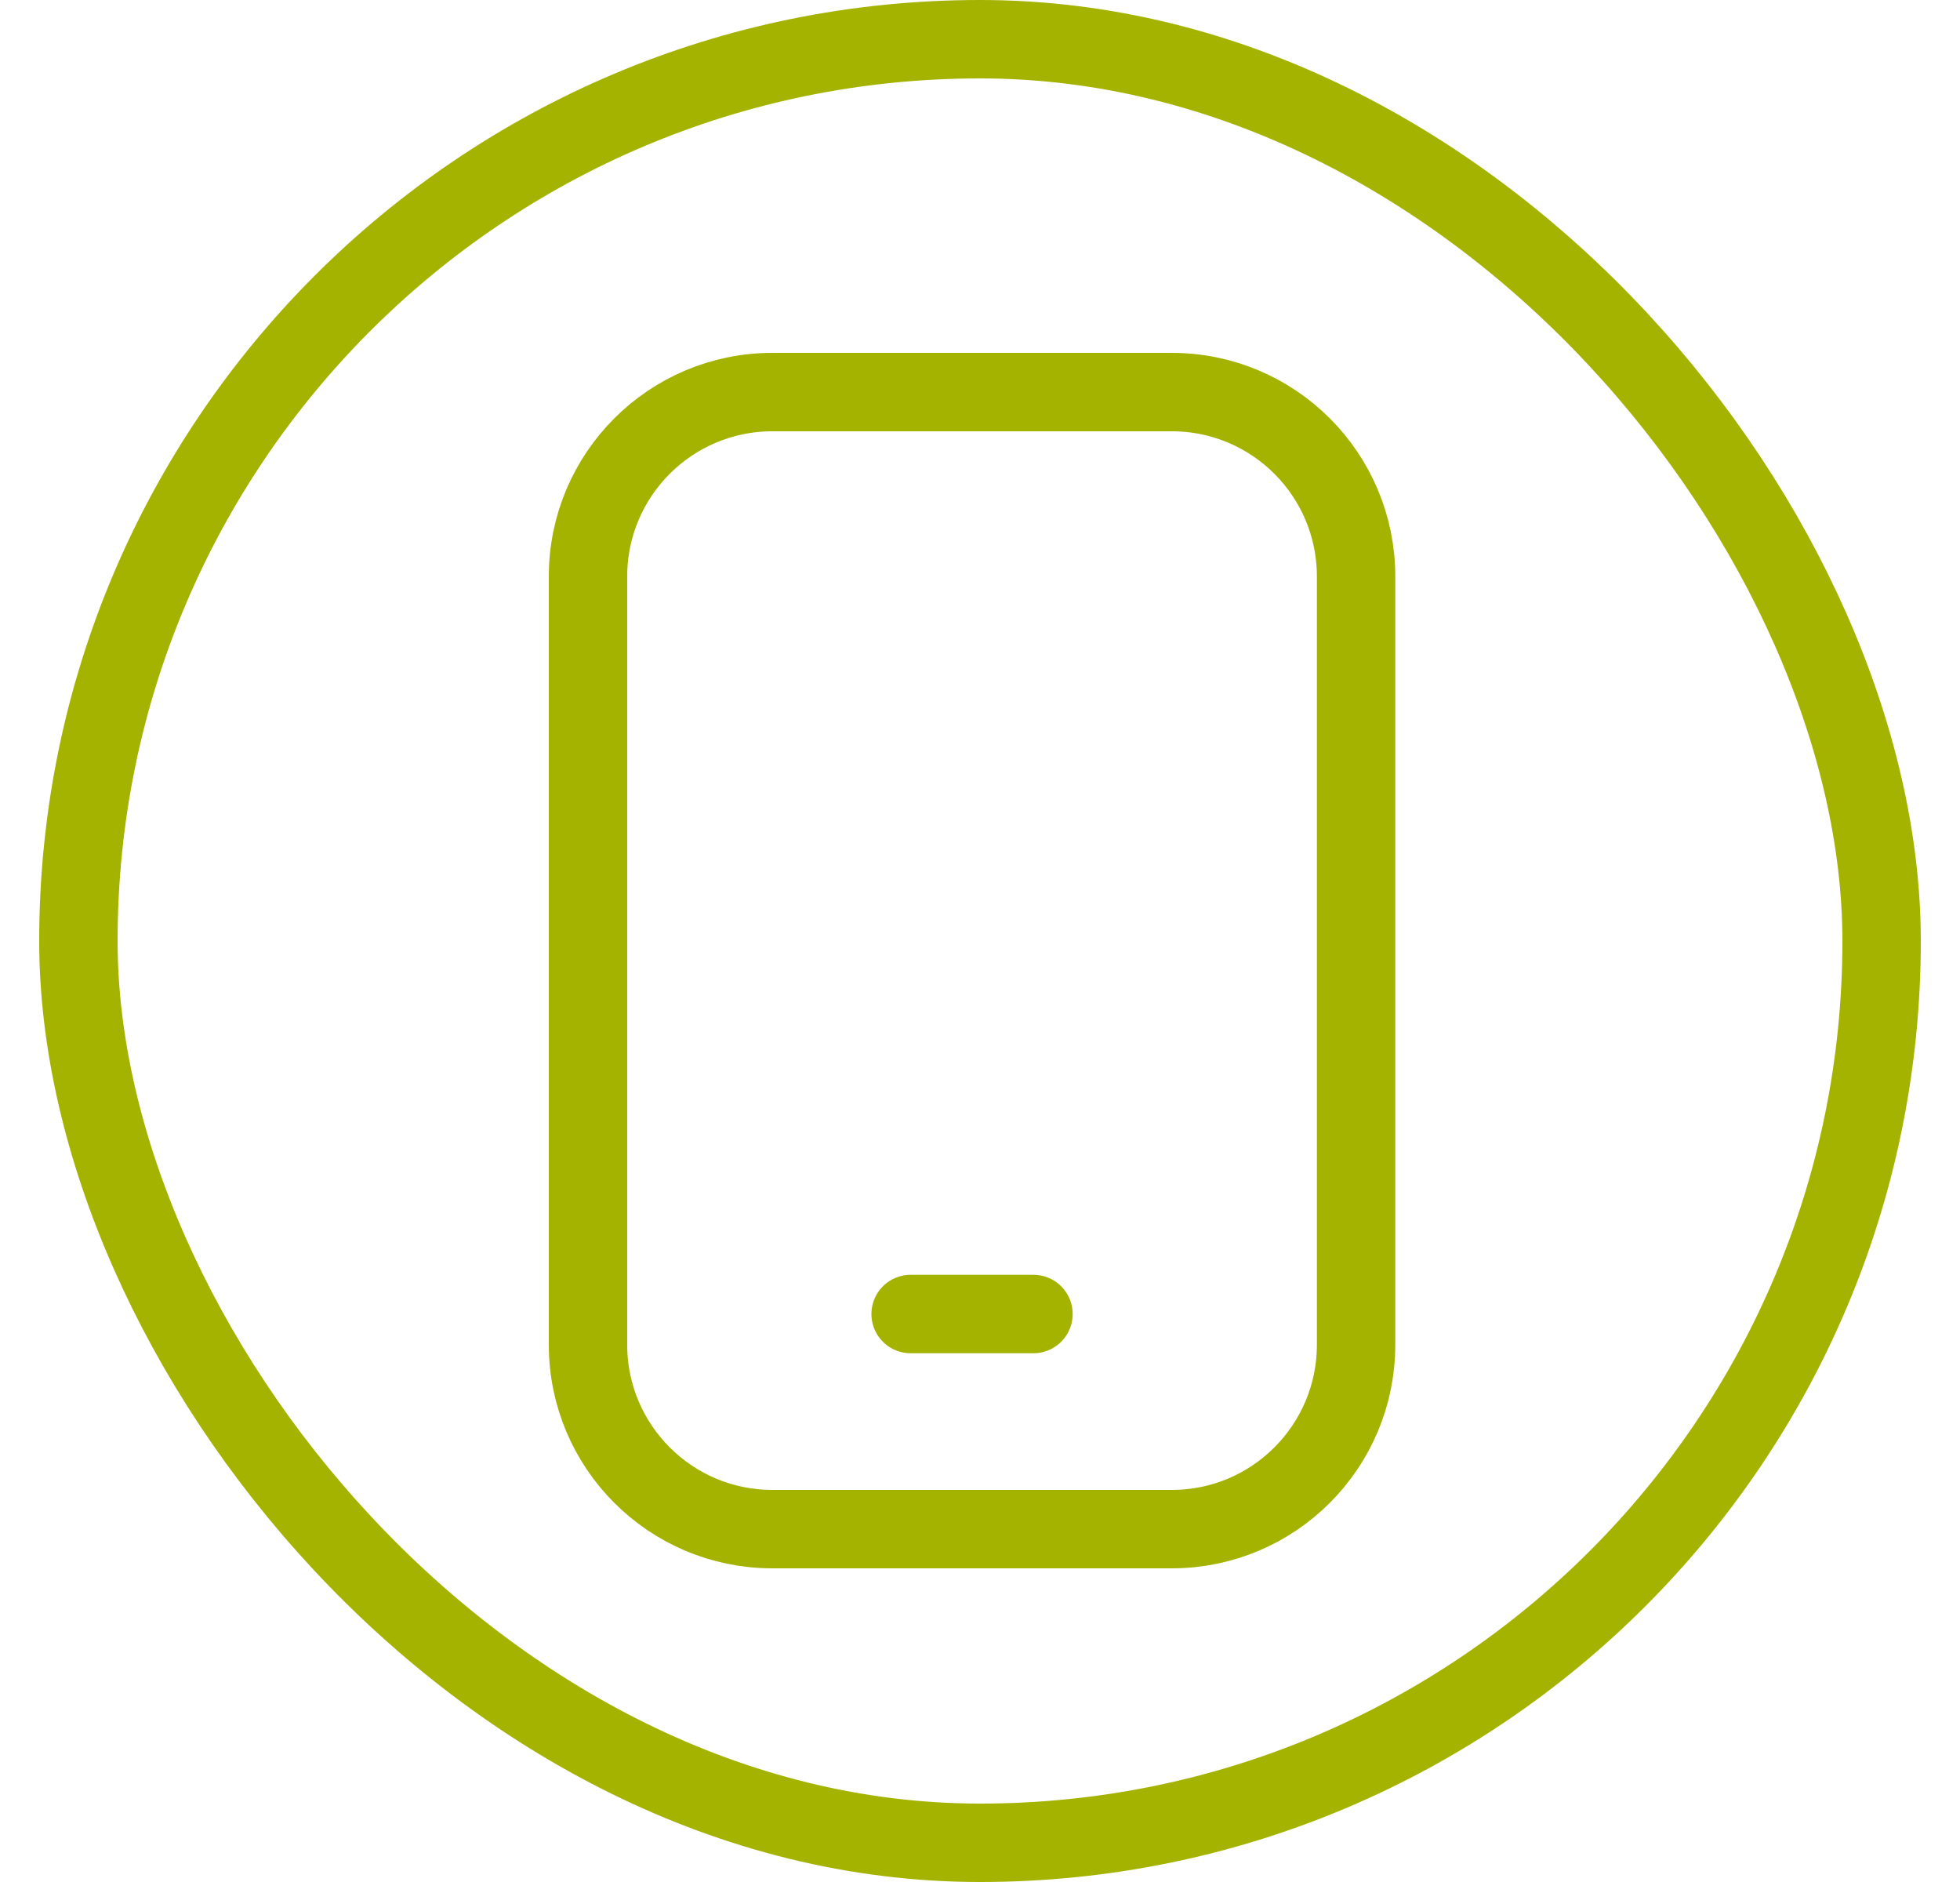
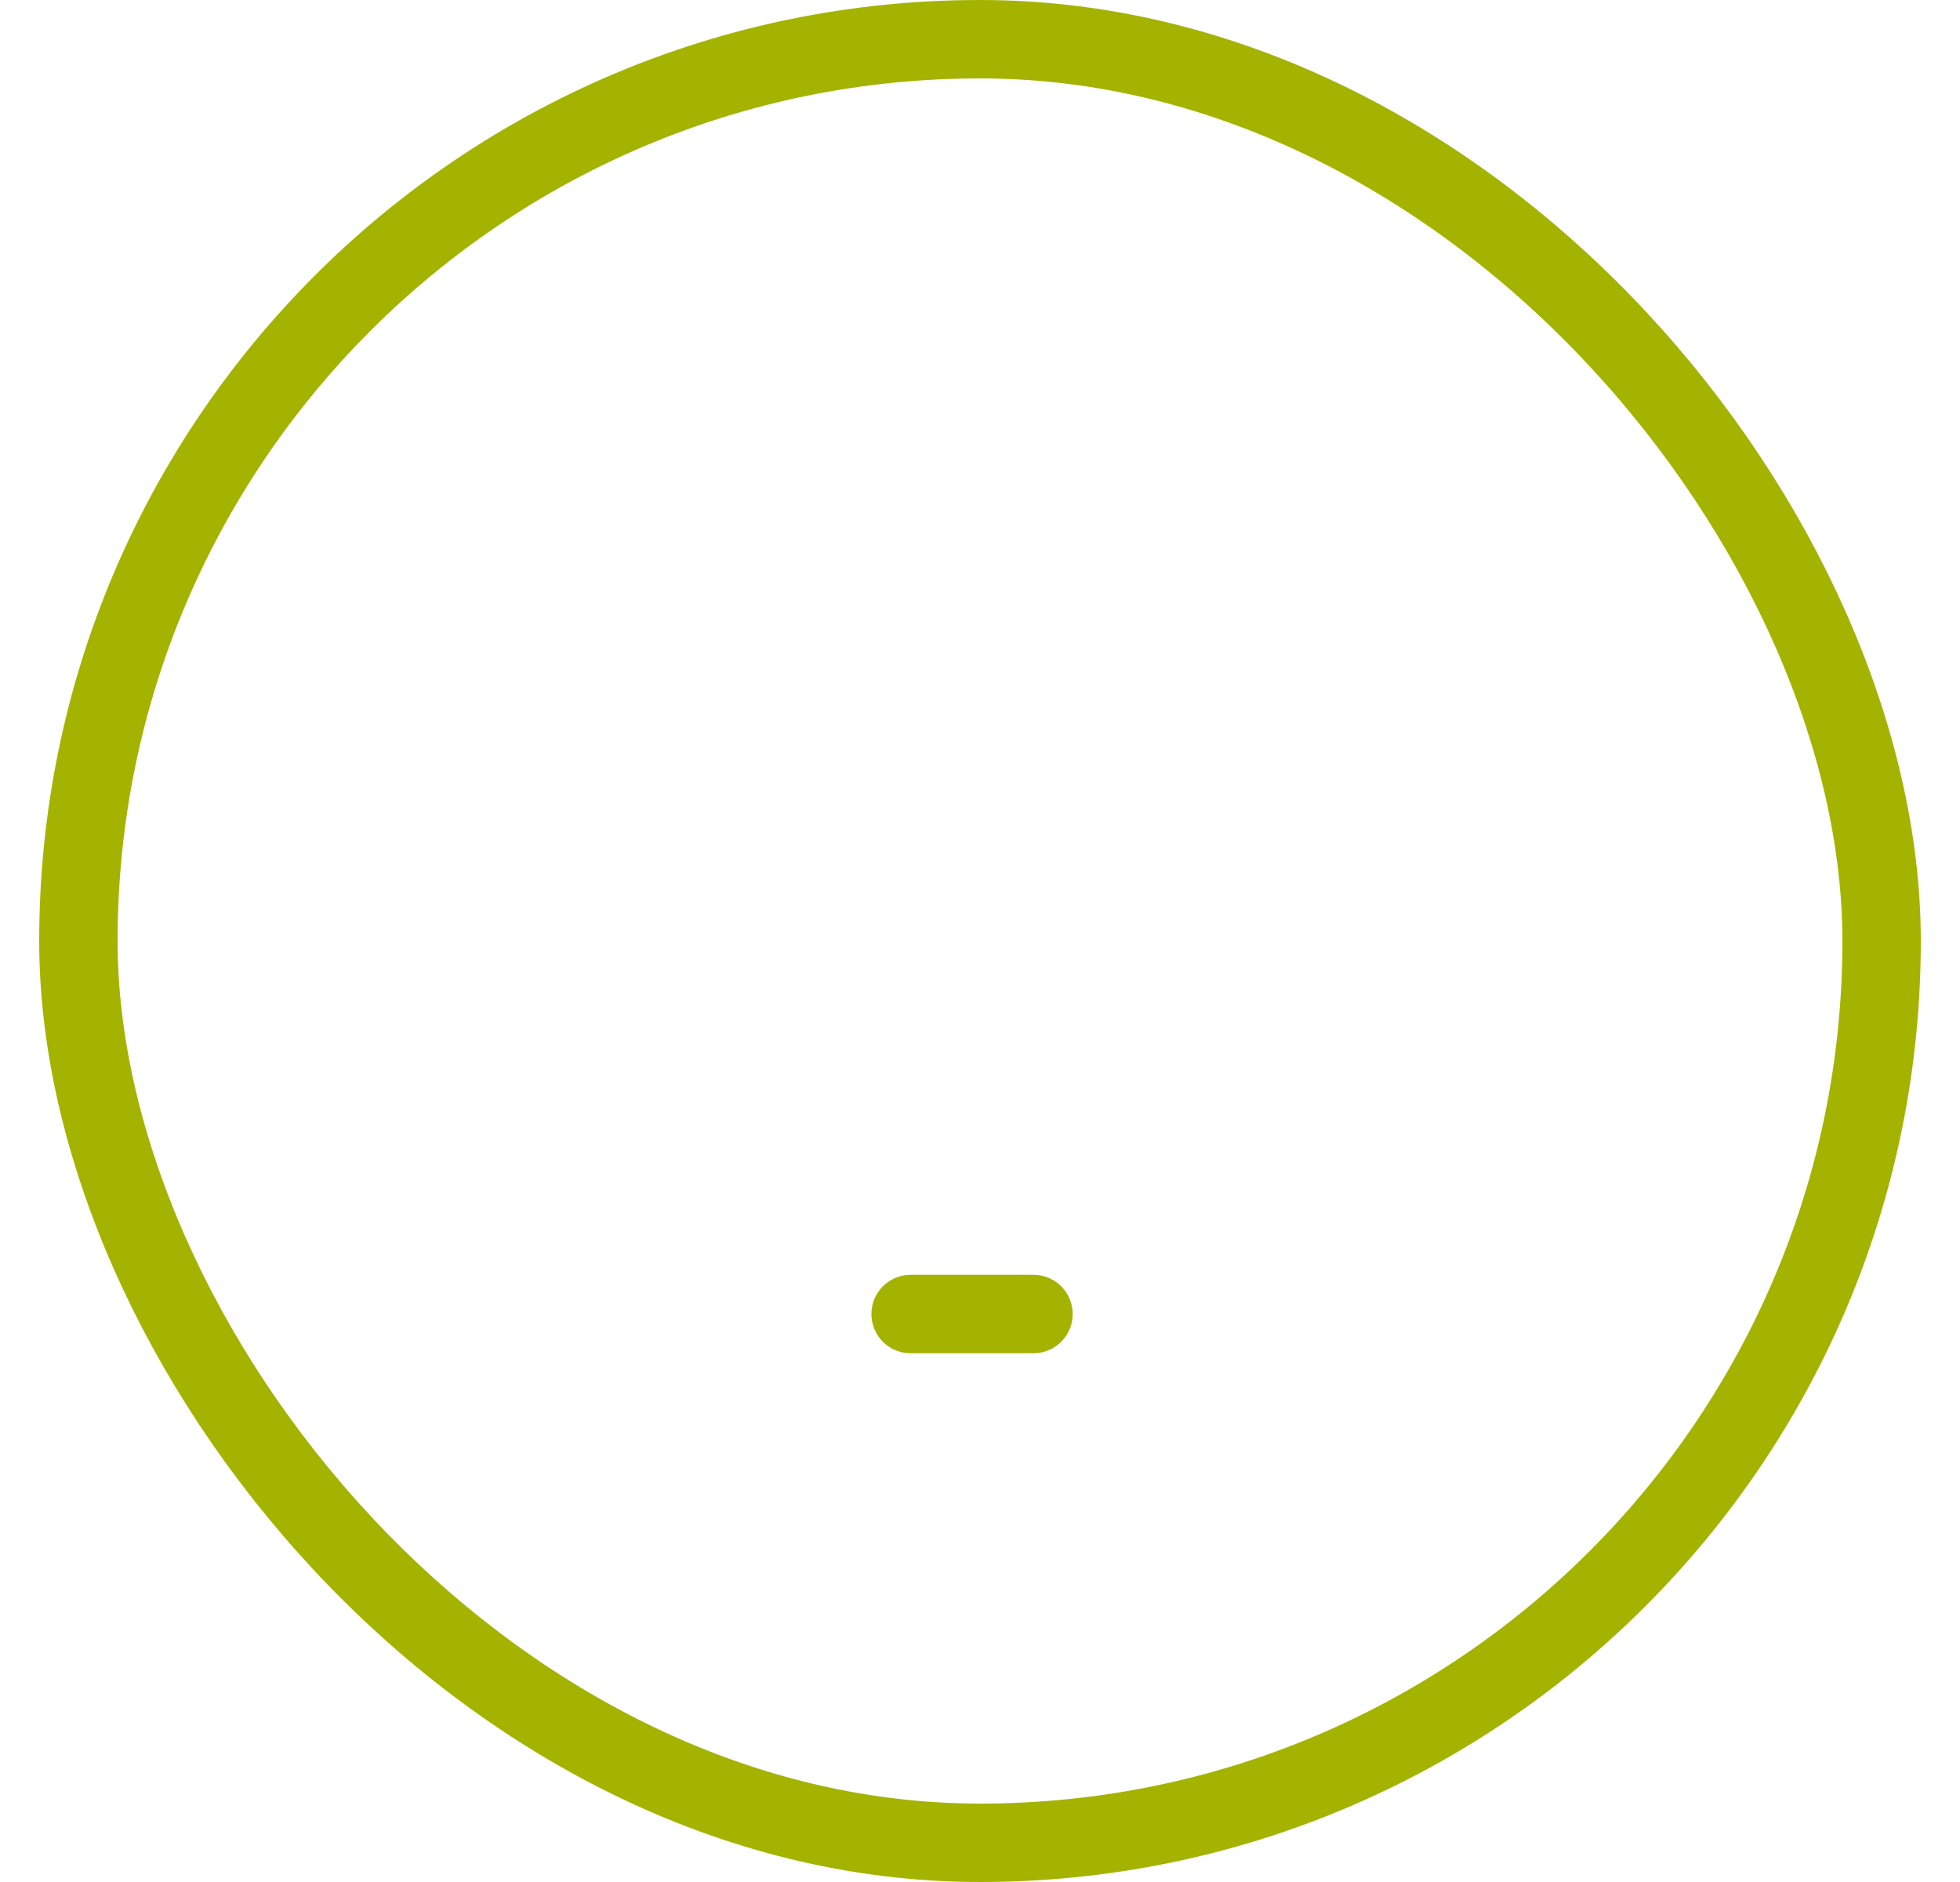
<svg xmlns="http://www.w3.org/2000/svg" width="25" height="24" viewBox="0 0 25 24" fill="none">
  <g id="Frame 1171275426">
    <rect x="1" y="0.5" width="23" height="23" rx="11.5" stroke="#A4B300" />
    <g id="Group">
-       <path id="Vector" d="M14.946 5H9.851C8.553 5 7.5 6.053 7.5 7.351V17.149C7.5 18.447 8.553 19.5 9.851 19.5H14.946C16.245 19.5 17.297 18.447 17.297 17.149V7.351C17.297 6.053 16.245 5 14.946 5Z" stroke="#A4B300" stroke-linecap="round" stroke-linejoin="round" />
      <path id="Vector_2" d="M11.615 16.757H13.182" stroke="#A4B300" stroke-linecap="round" stroke-linejoin="round" />
    </g>
  </g>
</svg>